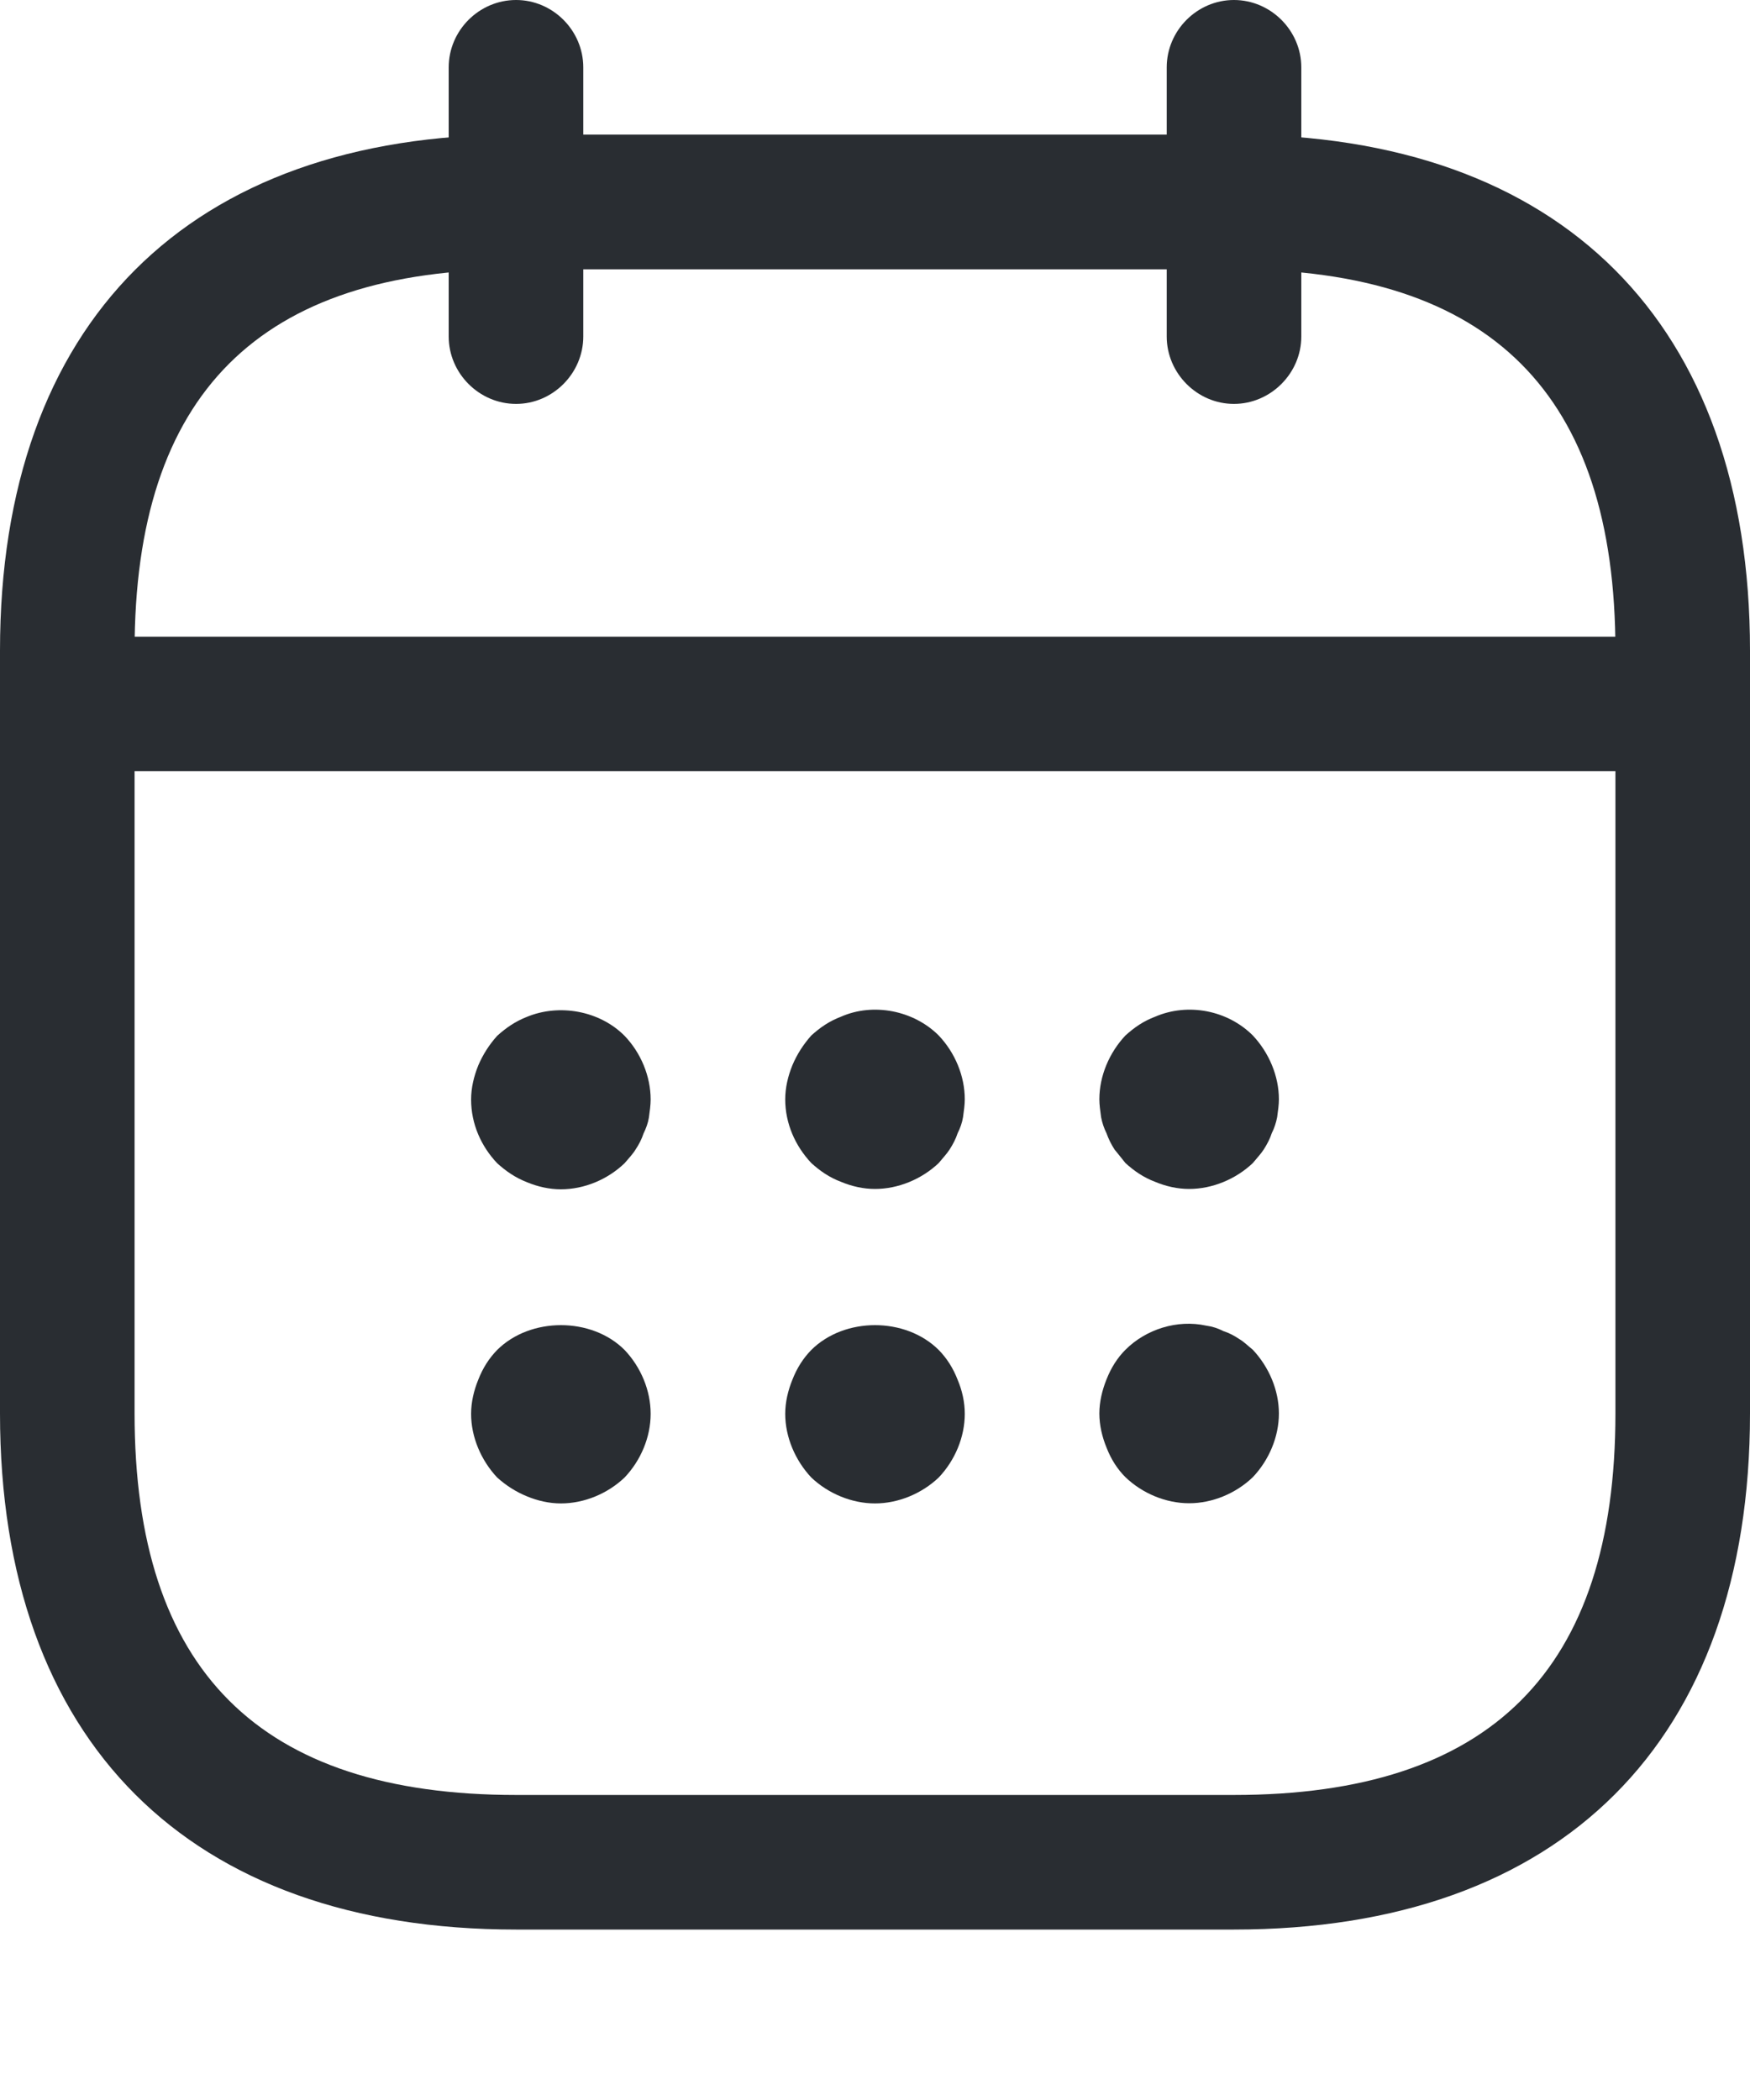
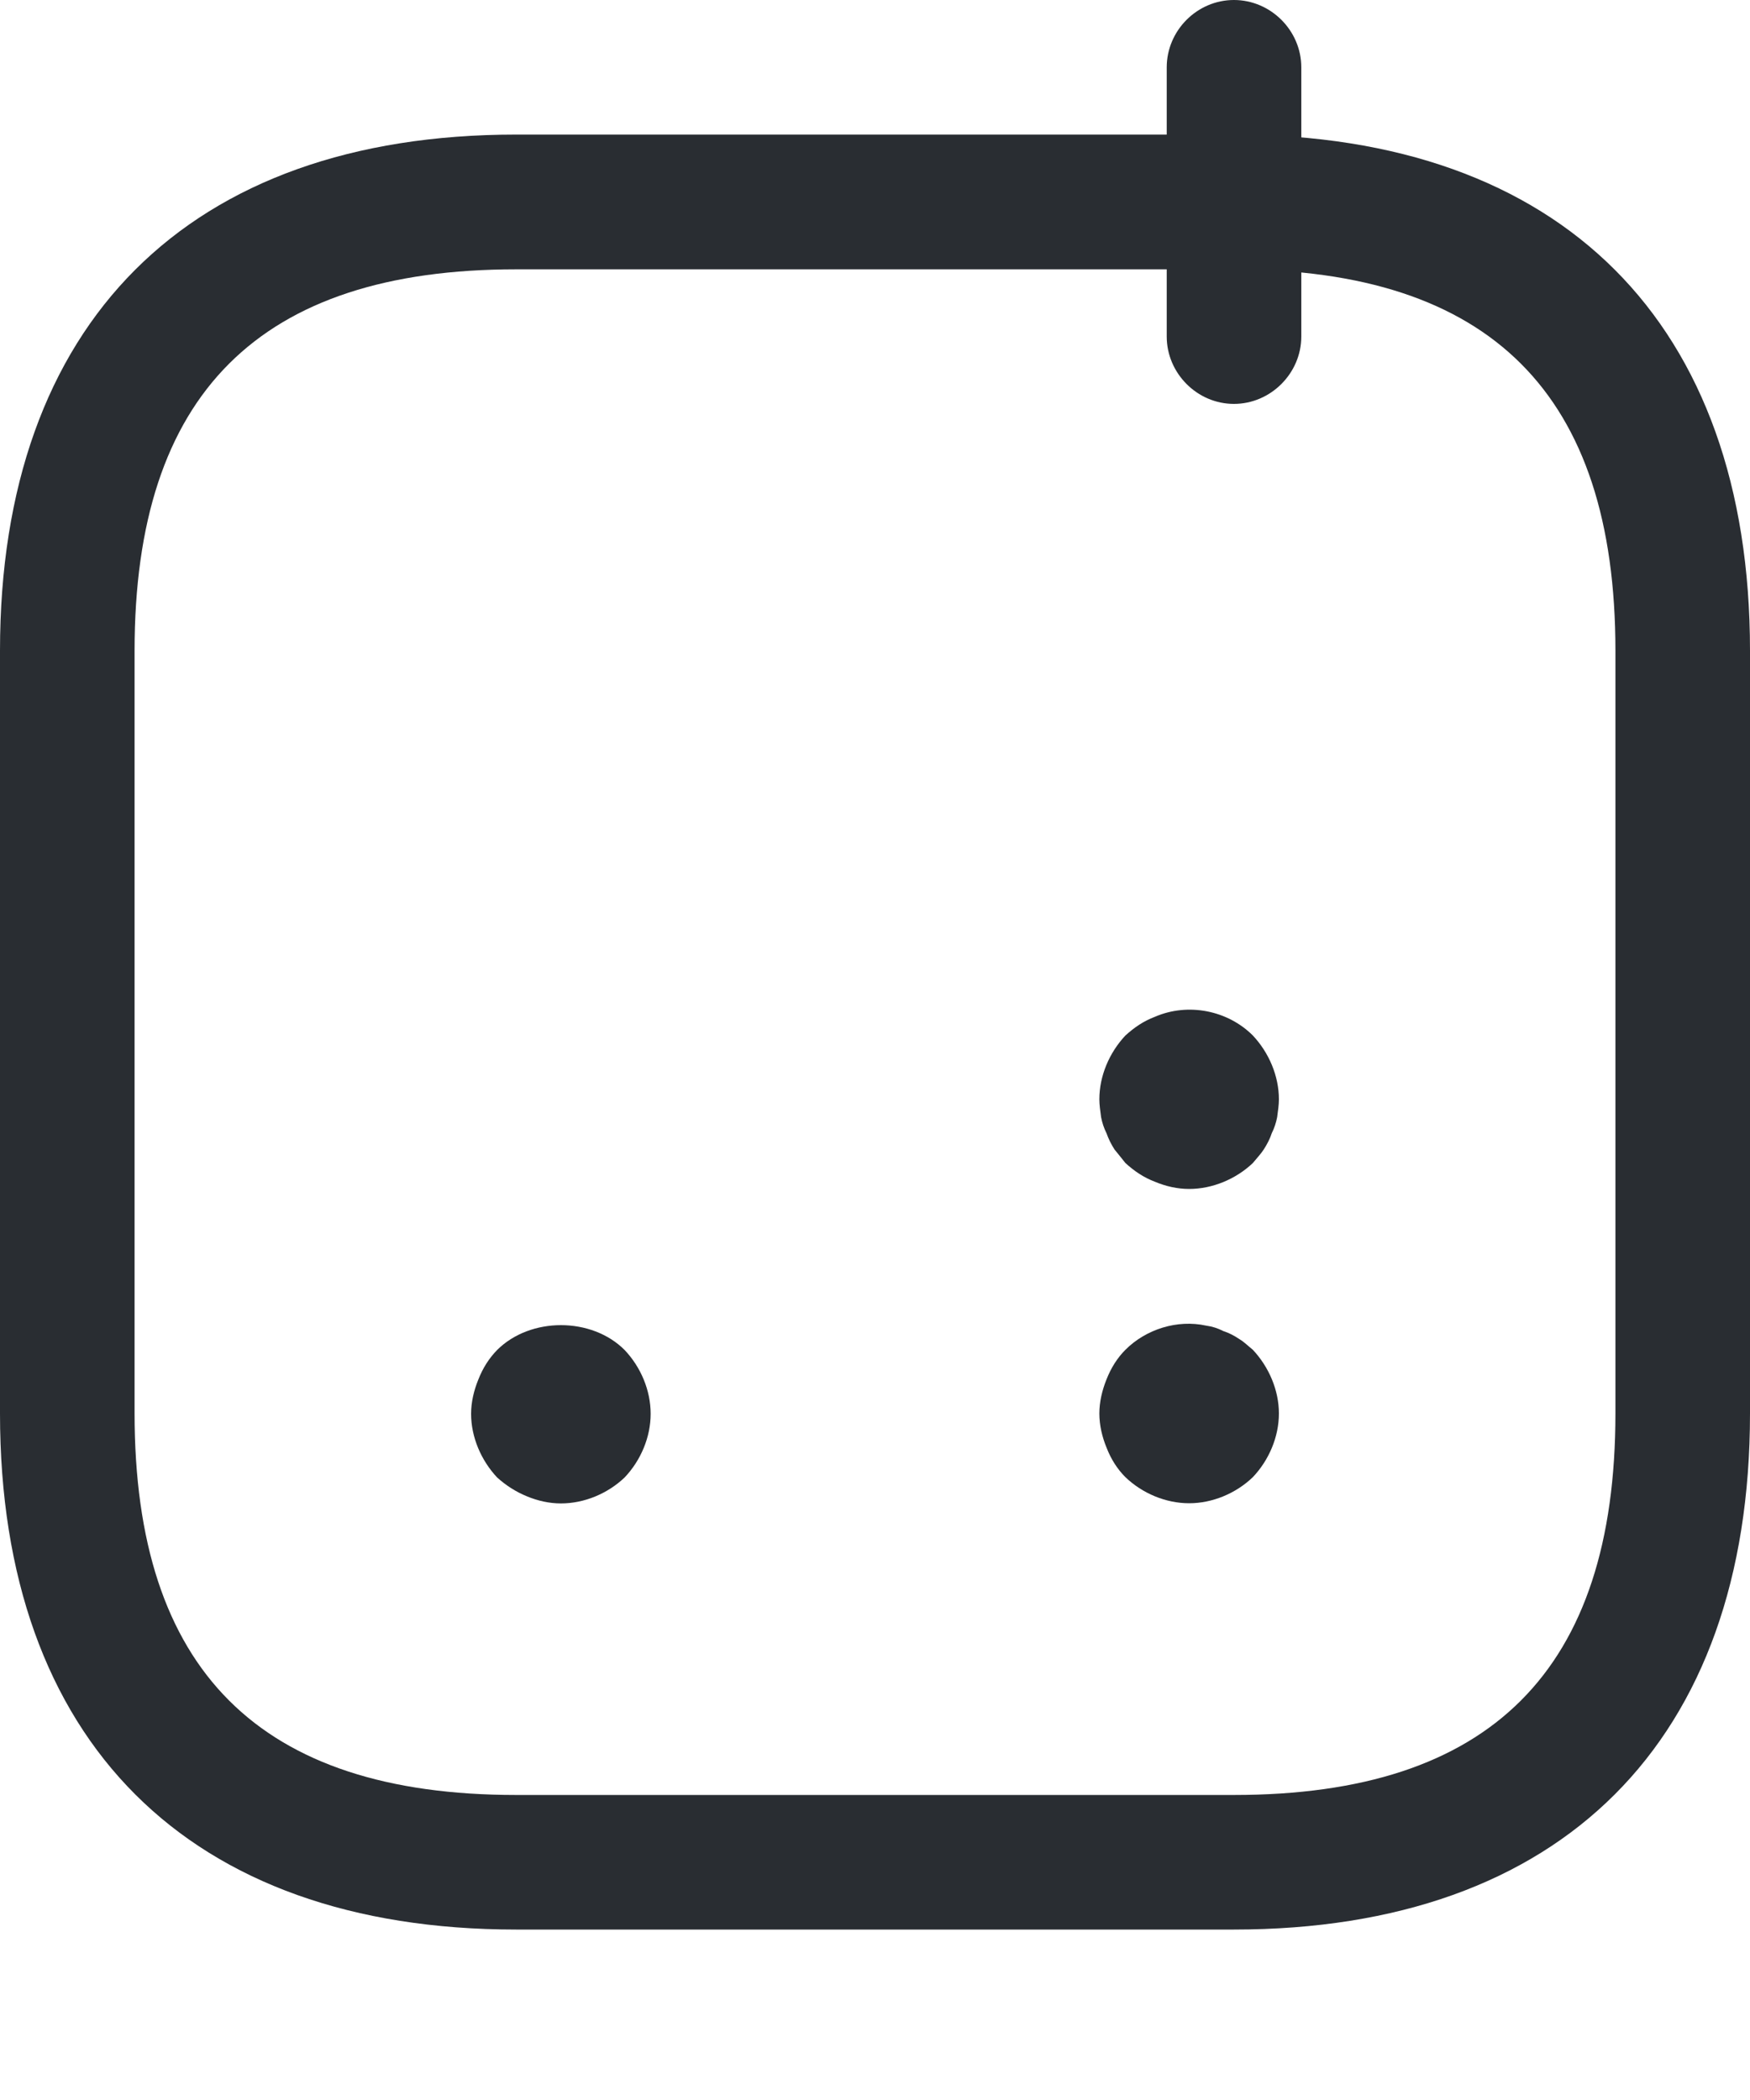
<svg xmlns="http://www.w3.org/2000/svg" width="10" height="12" viewBox="0 0 10 12" fill="none">
-   <path d="M2.949 2.308C2.738 2.308 2.564 2.133 2.564 1.923V0.385C2.564 0.174 2.738 0 2.949 0C3.159 0 3.333 0.174 3.333 0.385V1.923C3.333 2.133 3.159 2.308 2.949 2.308Z" fill="#292D32" />
  <path d="M7.051 2.308C6.841 2.308 6.667 2.133 6.667 1.923V0.385C6.667 0.174 6.841 0 7.051 0C7.261 0 7.436 0.174 7.436 0.385V1.923C7.436 2.133 7.261 2.308 7.051 2.308Z" fill="#292D32" />
-   <path d="M3.205 6.796C3.139 6.796 3.072 6.781 3.01 6.755C2.944 6.729 2.892 6.693 2.841 6.647C2.749 6.55 2.692 6.422 2.692 6.283C2.692 6.216 2.708 6.15 2.733 6.088C2.759 6.027 2.795 5.97 2.841 5.919C2.892 5.873 2.944 5.837 3.01 5.811C3.195 5.734 3.426 5.775 3.569 5.919C3.662 6.016 3.718 6.15 3.718 6.283C3.718 6.314 3.713 6.35 3.708 6.386C3.703 6.417 3.692 6.447 3.677 6.478C3.667 6.509 3.651 6.54 3.631 6.57C3.615 6.596 3.59 6.622 3.569 6.647C3.472 6.74 3.339 6.796 3.205 6.796Z" fill="#292D32" />
-   <path d="M5 6.794C4.933 6.794 4.867 6.779 4.805 6.753C4.739 6.728 4.687 6.692 4.636 6.646C4.544 6.548 4.487 6.42 4.487 6.282C4.487 6.215 4.503 6.148 4.528 6.087C4.554 6.025 4.59 5.969 4.636 5.917C4.687 5.871 4.739 5.835 4.805 5.81C4.99 5.728 5.221 5.774 5.364 5.917C5.457 6.015 5.513 6.148 5.513 6.282C5.513 6.312 5.508 6.348 5.503 6.384C5.498 6.415 5.487 6.446 5.472 6.476C5.462 6.507 5.446 6.538 5.426 6.569C5.41 6.594 5.385 6.62 5.364 6.646C5.267 6.738 5.133 6.794 5 6.794Z" fill="#292D32" />
  <path d="M6.795 6.794C6.728 6.794 6.662 6.779 6.6 6.753C6.534 6.728 6.482 6.692 6.431 6.646C6.41 6.62 6.39 6.594 6.369 6.569C6.349 6.538 6.334 6.507 6.323 6.476C6.308 6.446 6.298 6.415 6.292 6.384C6.287 6.348 6.282 6.312 6.282 6.282C6.282 6.148 6.339 6.015 6.431 5.917C6.482 5.871 6.534 5.835 6.6 5.81C6.79 5.728 7.016 5.774 7.159 5.917C7.251 6.015 7.308 6.148 7.308 6.282C7.308 6.312 7.303 6.348 7.298 6.384C7.292 6.415 7.282 6.446 7.267 6.476C7.257 6.507 7.241 6.538 7.221 6.569C7.205 6.594 7.18 6.62 7.159 6.646C7.062 6.738 6.928 6.794 6.795 6.794Z" fill="#292D32" />
  <path d="M3.205 8.591C3.139 8.591 3.072 8.576 3.01 8.55C2.949 8.525 2.892 8.489 2.841 8.443C2.749 8.345 2.692 8.212 2.692 8.079C2.692 8.012 2.708 7.945 2.733 7.884C2.759 7.817 2.795 7.761 2.841 7.714C3.031 7.525 3.38 7.525 3.569 7.714C3.662 7.812 3.718 7.945 3.718 8.079C3.718 8.212 3.662 8.345 3.569 8.443C3.472 8.535 3.339 8.591 3.205 8.591Z" fill="#292D32" />
-   <path d="M5 8.591C4.867 8.591 4.733 8.535 4.636 8.443C4.544 8.345 4.487 8.212 4.487 8.079C4.487 8.012 4.503 7.945 4.528 7.884C4.554 7.817 4.59 7.761 4.636 7.714C4.826 7.525 5.174 7.525 5.364 7.714C5.41 7.761 5.446 7.817 5.472 7.884C5.498 7.945 5.513 8.012 5.513 8.079C5.513 8.212 5.457 8.345 5.364 8.443C5.267 8.535 5.133 8.591 5 8.591Z" fill="#292D32" />
  <path d="M6.795 8.59C6.662 8.59 6.528 8.534 6.431 8.441C6.385 8.395 6.349 8.339 6.323 8.272C6.298 8.211 6.282 8.144 6.282 8.077C6.282 8.011 6.298 7.944 6.323 7.882C6.349 7.816 6.385 7.759 6.431 7.713C6.549 7.595 6.728 7.539 6.892 7.575C6.928 7.58 6.959 7.59 6.99 7.606C7.021 7.616 7.051 7.631 7.082 7.652C7.108 7.667 7.134 7.693 7.159 7.713C7.251 7.811 7.308 7.944 7.308 8.077C7.308 8.211 7.251 8.344 7.159 8.441C7.062 8.534 6.928 8.59 6.795 8.59Z" fill="#292D32" />
-   <path d="M9.359 4.407H0.641C0.431 4.407 0.256 4.233 0.256 4.022C0.256 3.812 0.431 3.638 0.641 3.638H9.359C9.569 3.638 9.744 3.812 9.744 4.022C9.744 4.233 9.569 4.407 9.359 4.407Z" fill="#292D32" />
  <path d="M7.051 11.026H2.949C1.077 11.026 0 9.949 0 8.077V3.718C0 1.846 1.077 0.769 2.949 0.769H7.051C8.923 0.769 10 1.846 10 3.718V8.077C10 9.949 8.923 11.026 7.051 11.026ZM2.949 1.539C1.482 1.539 0.769 2.251 0.769 3.718V8.077C0.769 9.544 1.482 10.257 2.949 10.257H7.051C8.518 10.257 9.231 9.544 9.231 8.077V3.718C9.231 2.251 8.518 1.539 7.051 1.539H2.949Z" fill="#292D32" />
</svg>